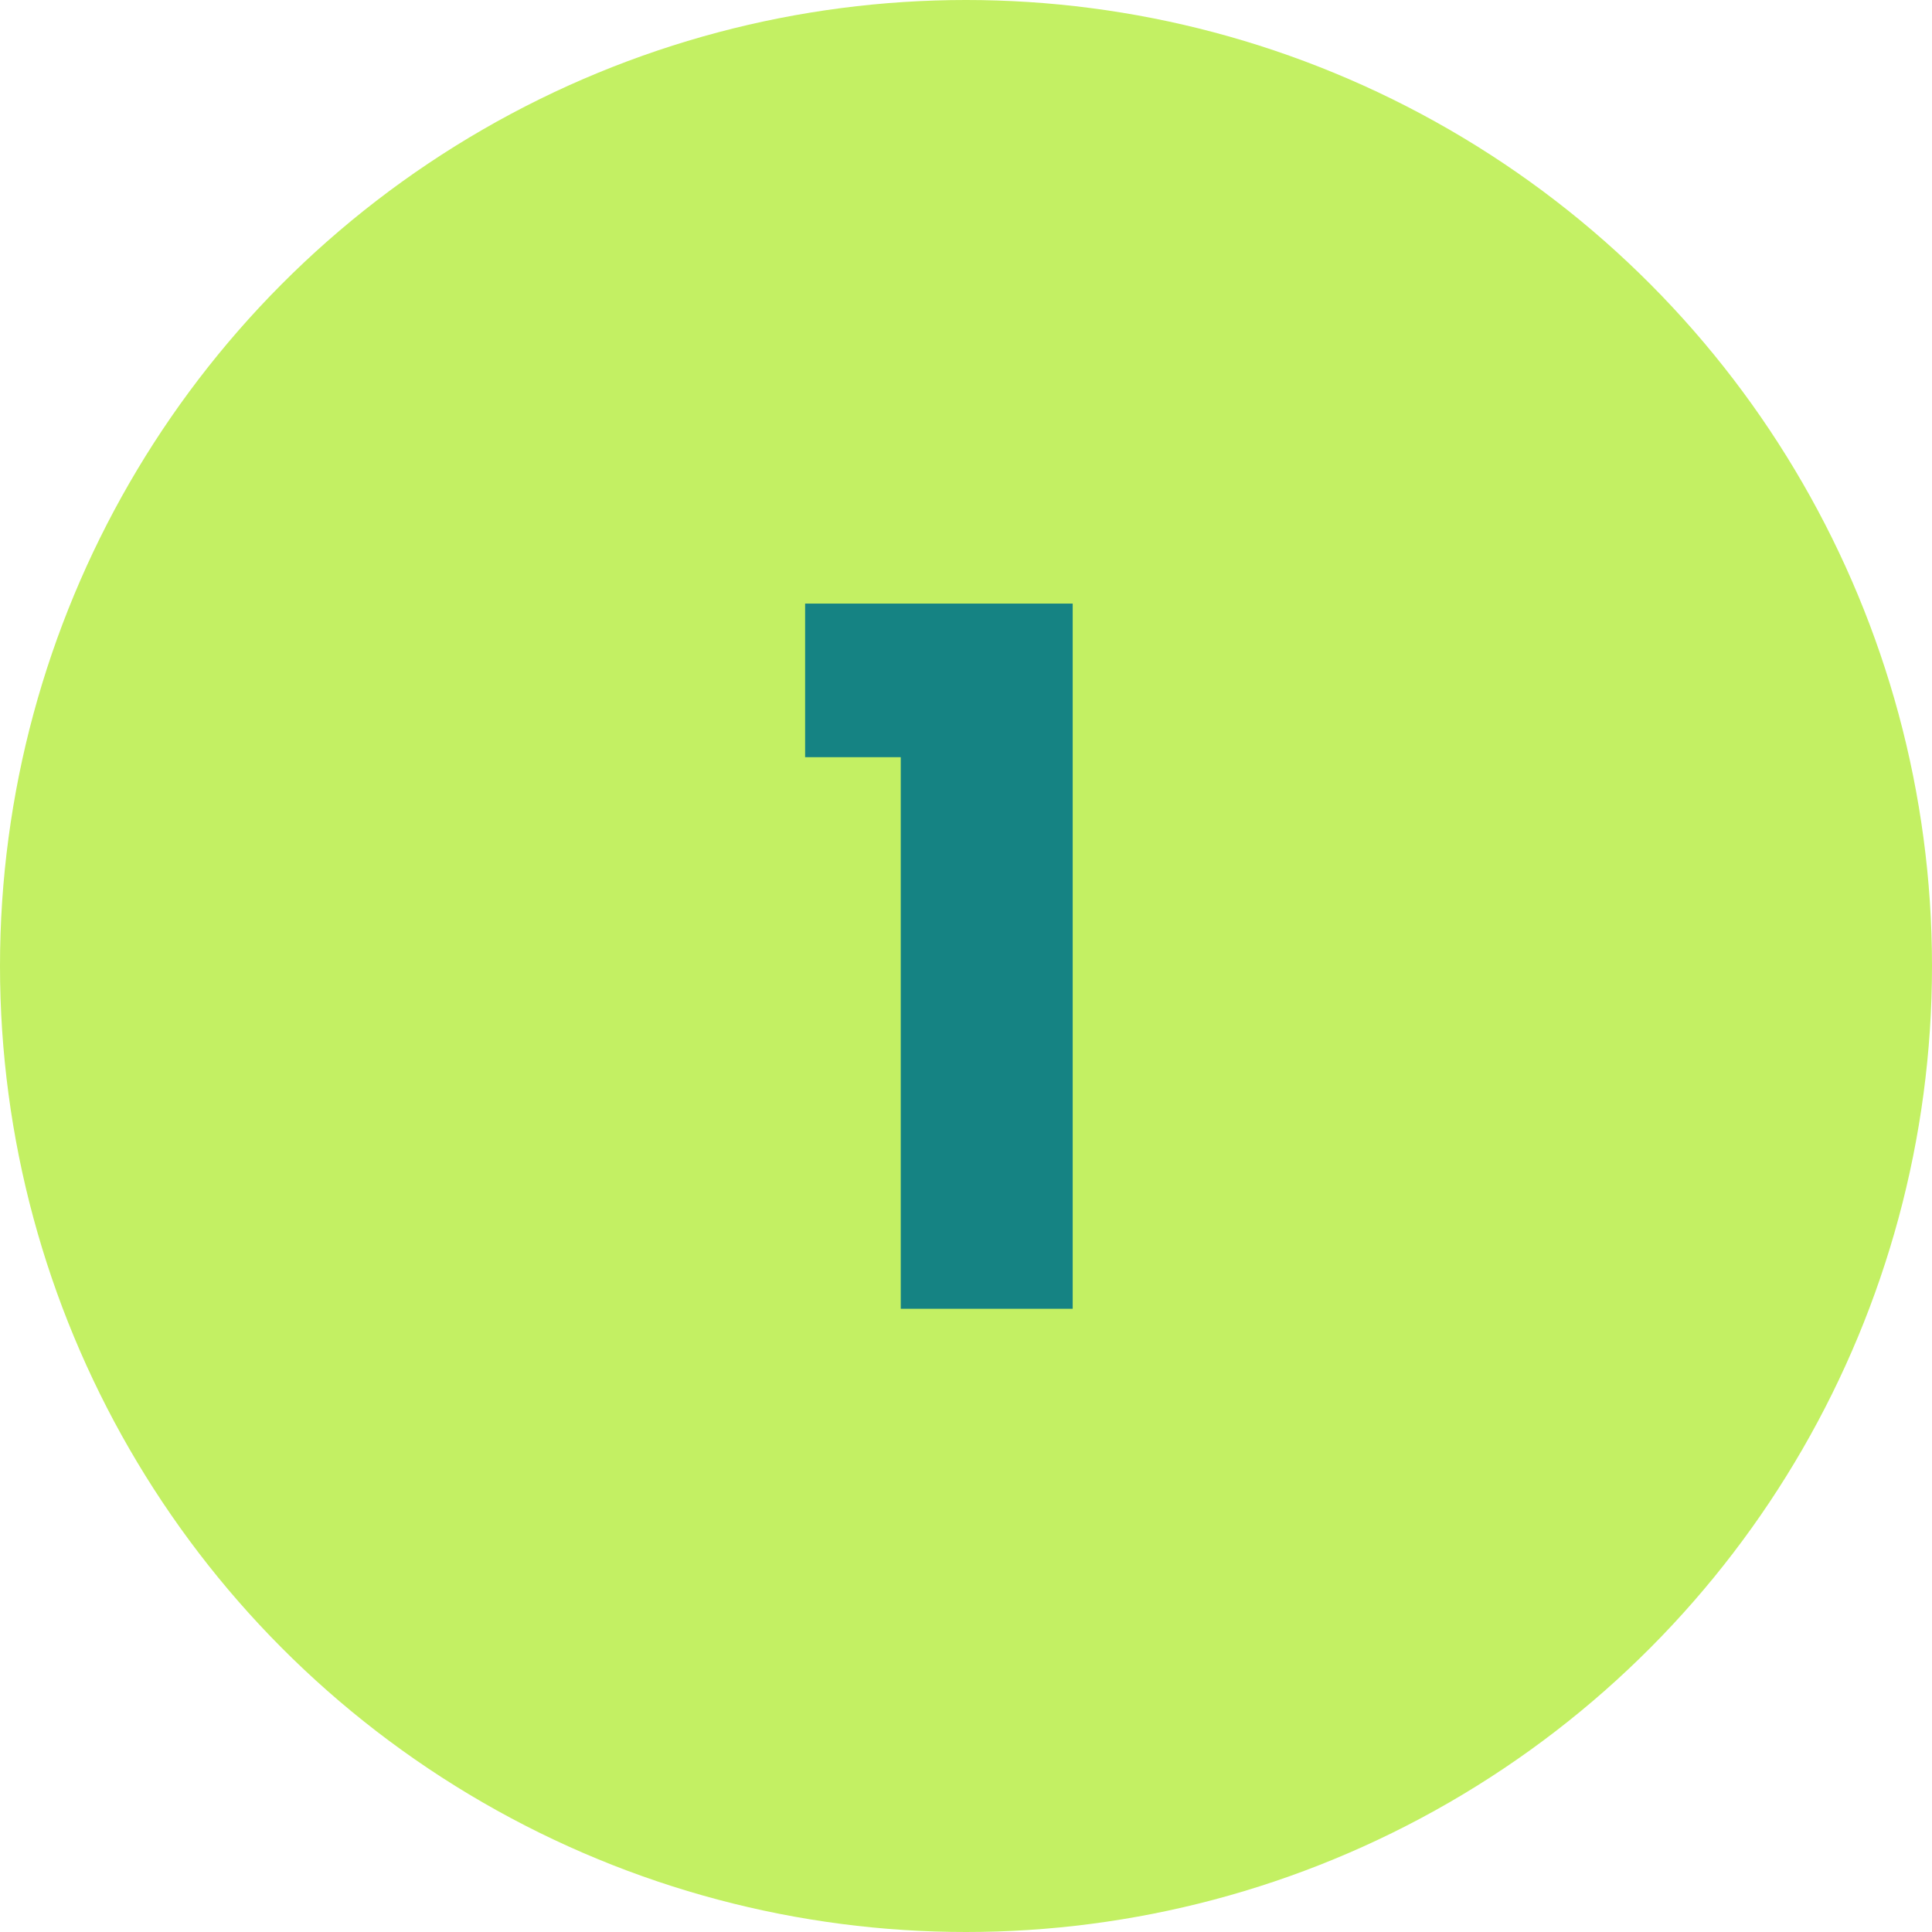
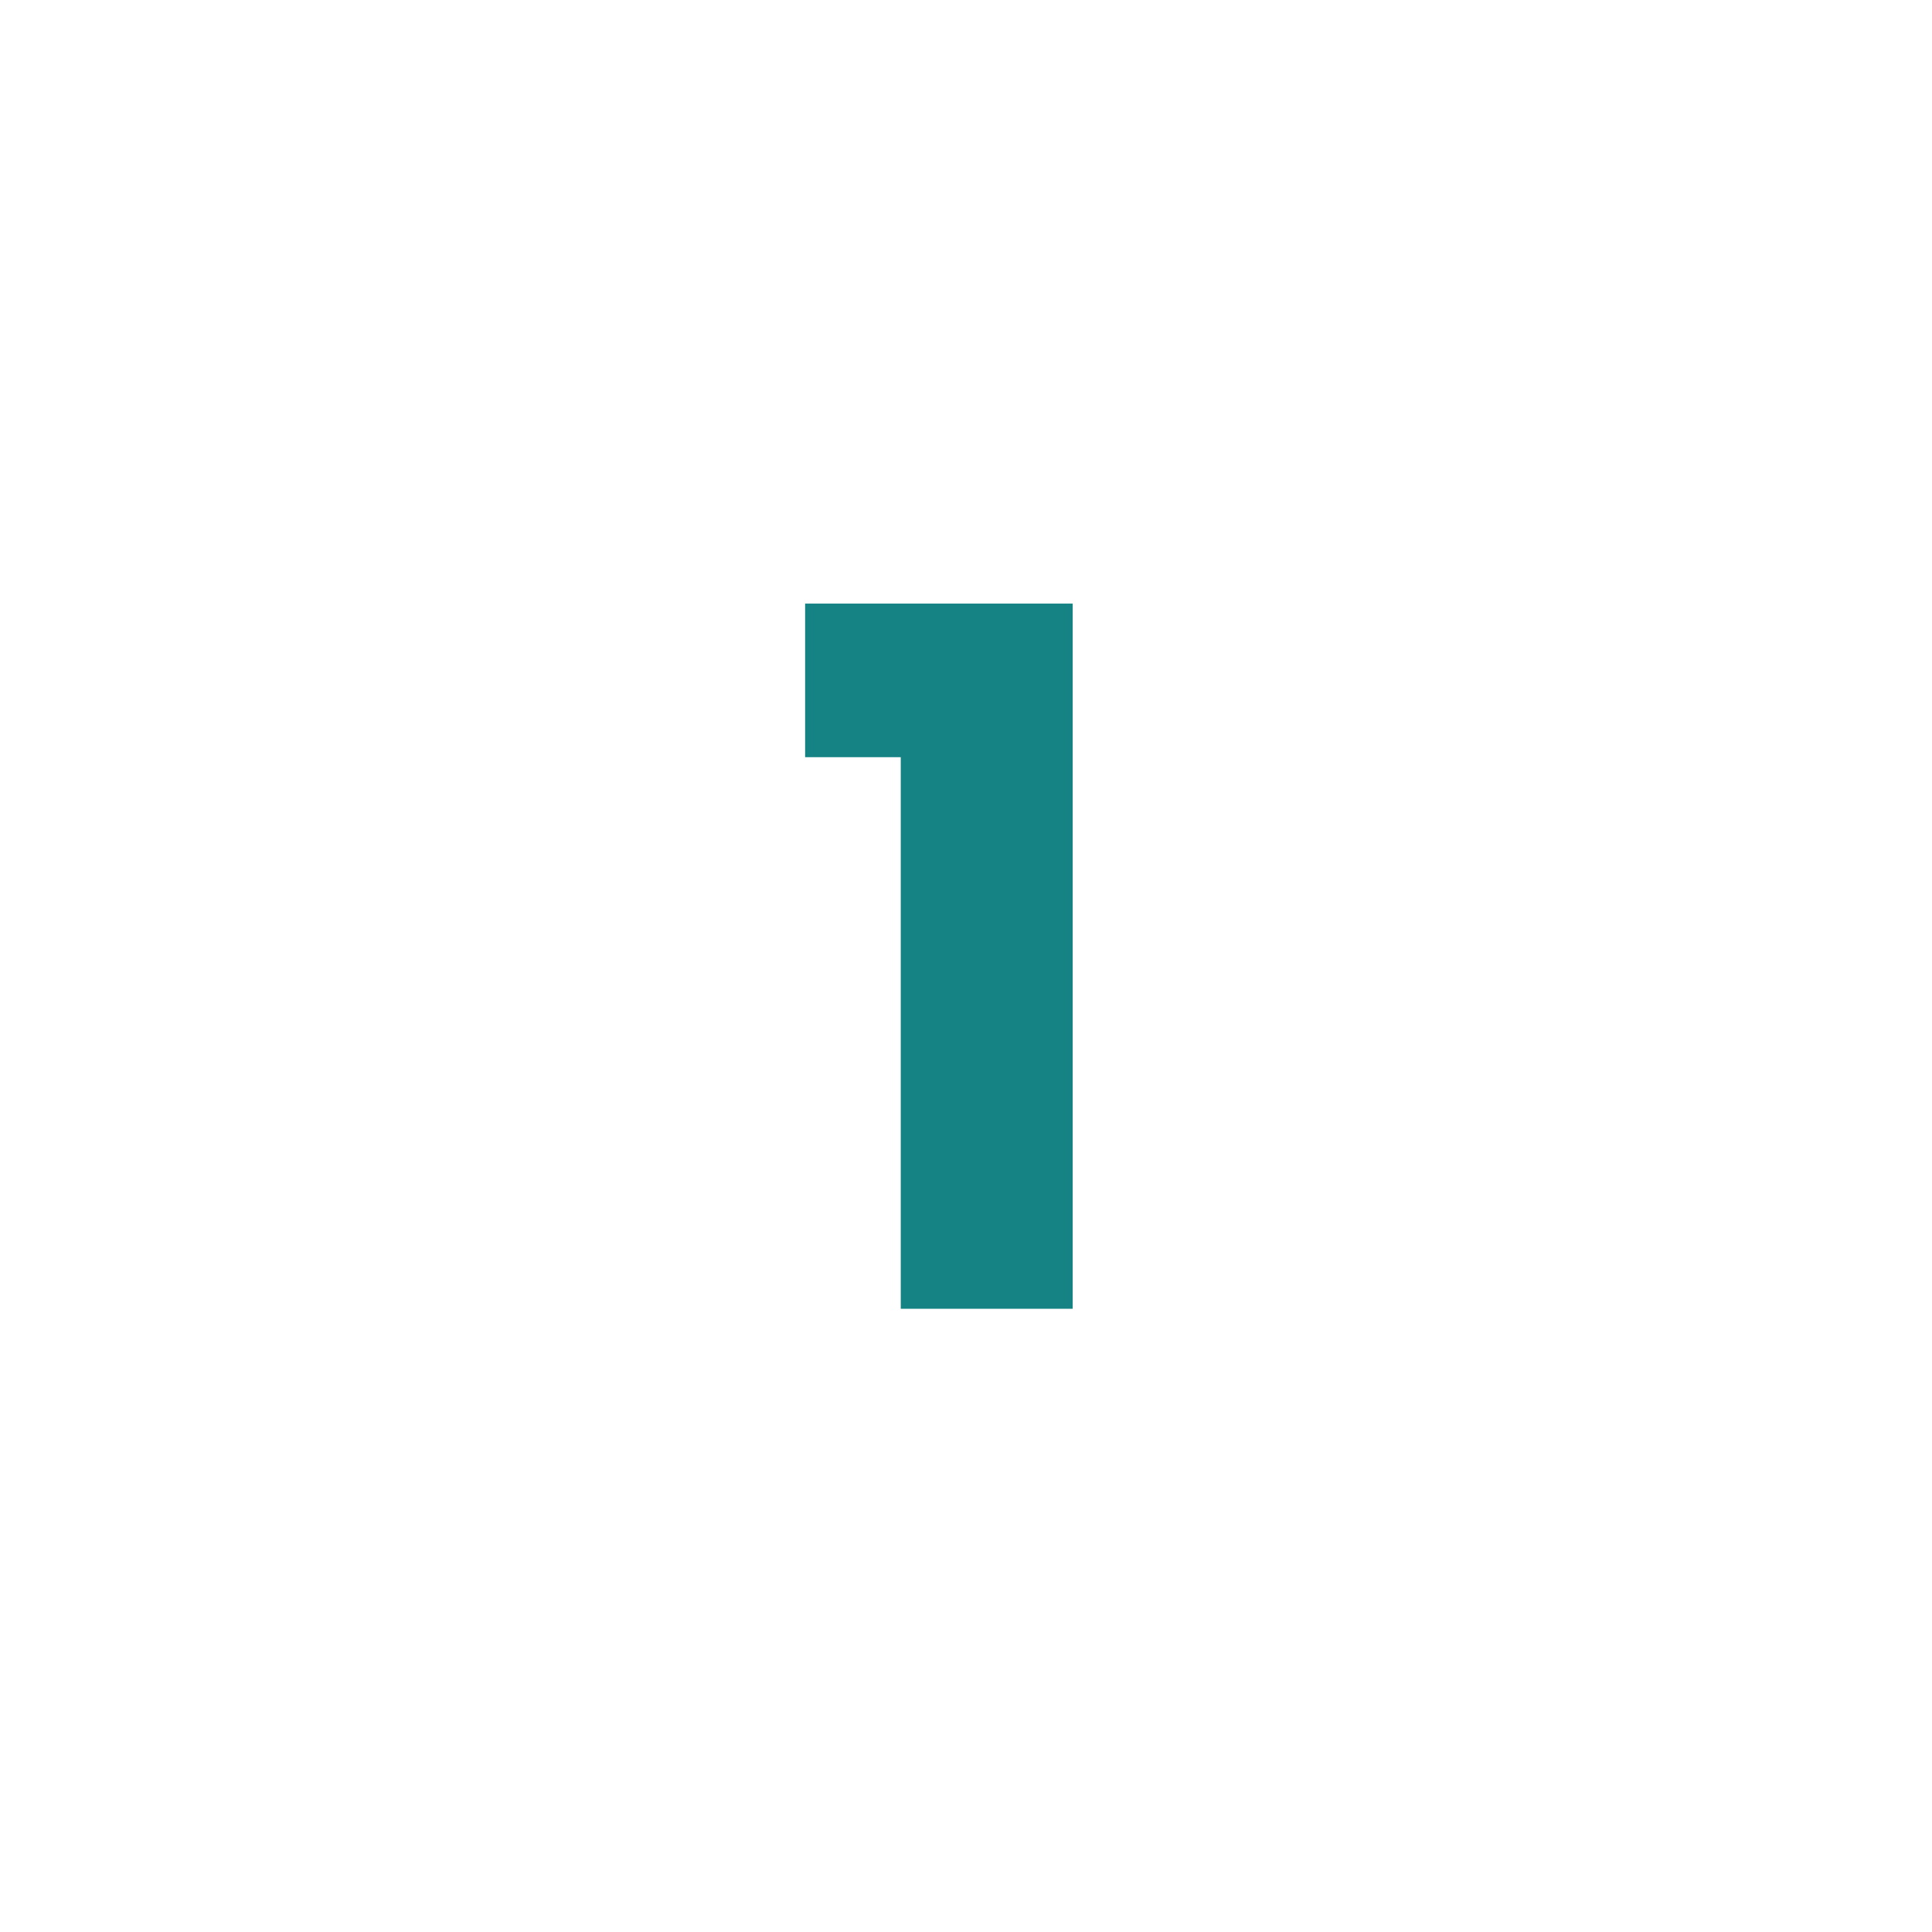
<svg xmlns="http://www.w3.org/2000/svg" width="124" height="124" viewBox="0 0 124 124" fill="none">
-   <circle cx="62" cy="62" r="62" fill="#C3F063" />
-   <path d="M51.674 48.598V38.74H68.848V84H57.812V48.598H51.674Z" fill="#158383" />
+   <path d="M51.674 48.598V38.74H68.848V84H57.812V48.598Z" fill="#158383" />
</svg>